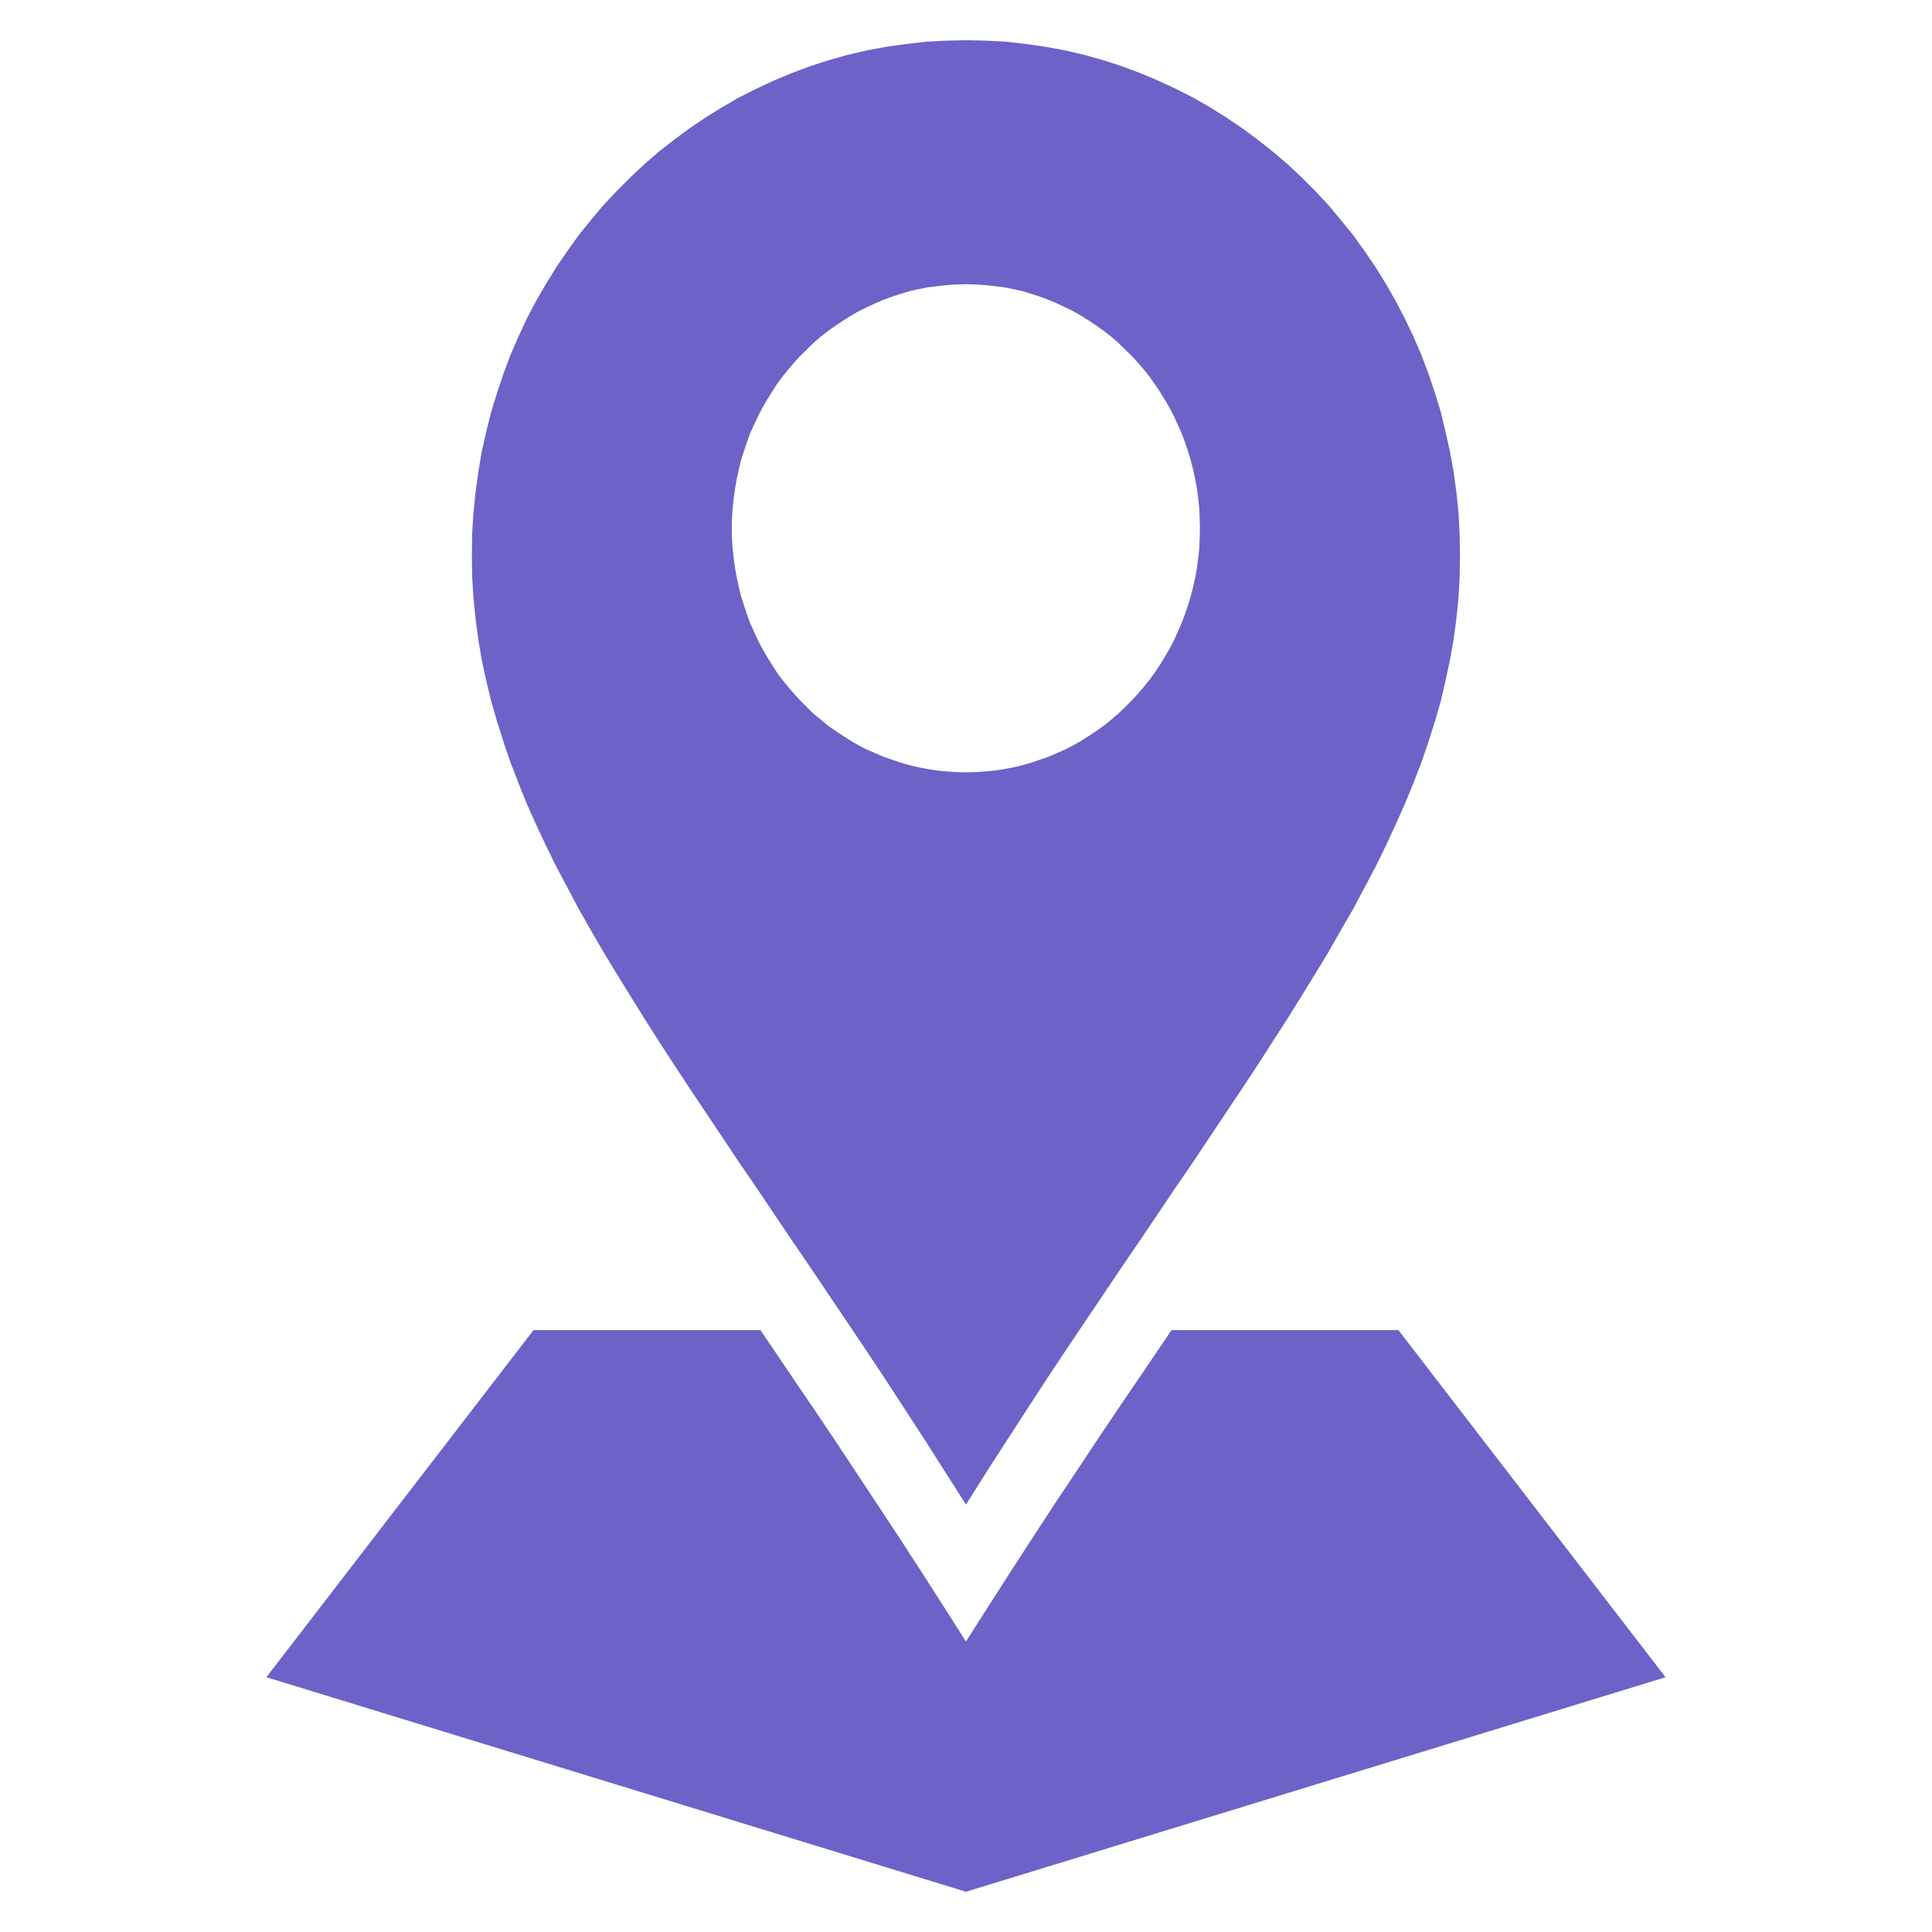
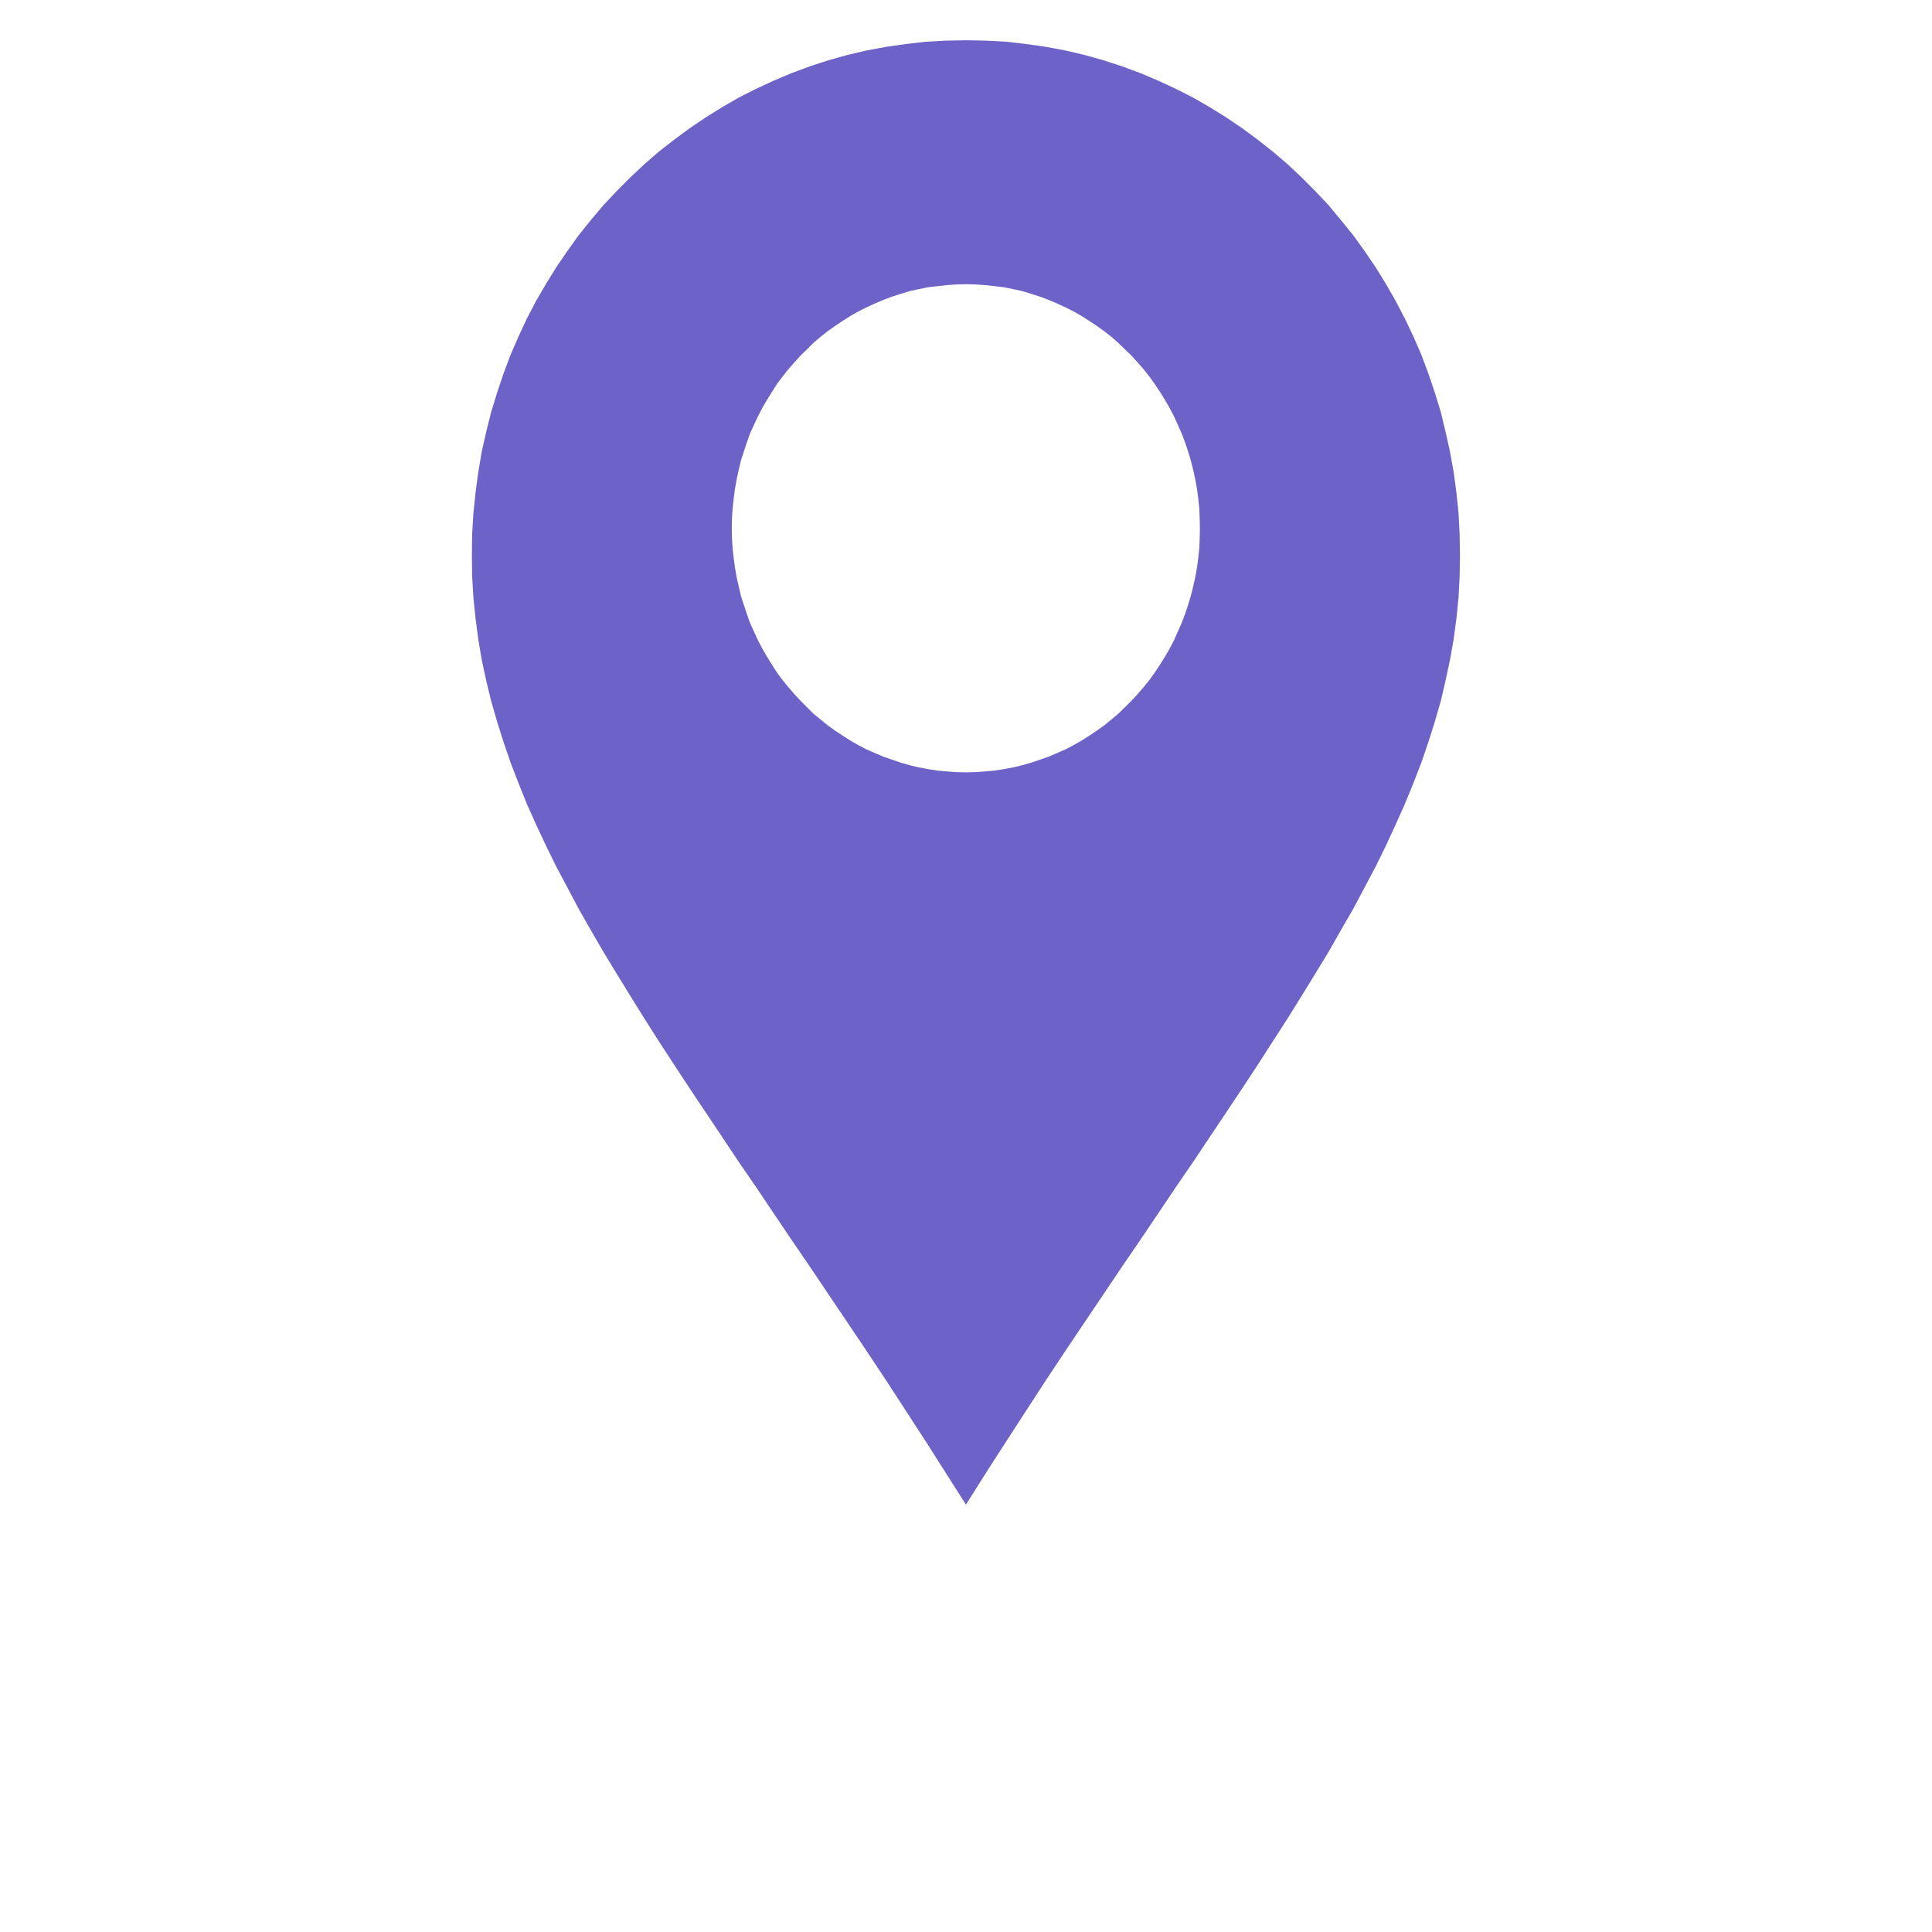
<svg xmlns="http://www.w3.org/2000/svg" width="48" height="48" viewBox="0 0 48 48" fill="none">
  <g clip-path="url(#clip0_1504_29549)">
-     <path d="M13.255 33.046H18.893L19.217 33.525L19.716 34.263L20.227 35.013L20.747 35.788L21.268 36.575L21.799 37.377L22.341 38.201L22.889 39.045L23.441 39.906L23.999 40.783L24.557 39.906L25.11 39.045L25.657 38.201L26.194 37.377L26.73 36.575L27.251 35.788L27.772 35.013L28.282 34.263L28.782 33.525L29.106 33.046H34.743L41.38 41.67L23.999 47L6.618 41.67L13.255 33.046Z" fill="#6D62C7" />
    <path d="M25.004 1.037L25.503 1.095L25.987 1.164L26.47 1.254L26.948 1.366L27.421 1.499L27.878 1.648L28.335 1.818L28.776 2.004L29.212 2.206L29.642 2.424L30.057 2.663L30.466 2.918L30.859 3.183L31.247 3.47L31.619 3.763L31.986 4.076L32.337 4.406L32.676 4.746L33.006 5.096L33.314 5.468L33.622 5.846L33.904 6.239L34.18 6.643L34.435 7.057L34.675 7.477L34.903 7.913L35.115 8.359L35.312 8.811L35.487 9.278L35.647 9.751L35.796 10.235L35.913 10.723L36.024 11.218L36.115 11.723L36.184 12.233L36.237 12.748L36.264 13.269L36.273 13.795L36.264 14.326L36.237 14.847L36.184 15.368L36.115 15.888L36.024 16.398L35.913 16.914L35.796 17.419L35.647 17.934L35.487 18.439L35.312 18.949L35.115 19.459L34.903 19.975L34.675 20.485L34.435 21.006L34.18 21.526L33.904 22.047L33.622 22.578L33.314 23.11L33.006 23.652L32.676 24.194L32.337 24.746L31.986 25.31L31.619 25.878L31.247 26.457L30.859 27.047L30.057 28.248L29.642 28.87L29.212 29.497L28.776 30.145L28.335 30.799L27.878 31.468L27.421 32.148L26.948 32.85L26.47 33.562L25.987 34.29L25.503 35.034L25.004 35.804L24.504 36.58L23.999 37.382L23.489 36.58L22.995 35.804L22.495 35.034L22.012 34.29L21.528 33.562L21.05 32.85L20.577 32.148L20.12 31.468L19.663 30.799L19.222 30.145L18.787 29.497L18.356 28.87L17.942 28.248L17.139 27.047L16.751 26.457L16.374 25.878L16.013 25.31L15.662 24.746L15.322 24.194L14.993 23.652L14.679 23.11L14.376 22.578L14.095 22.047L13.818 21.526L13.563 21.006L13.319 20.485L13.09 19.975L12.883 19.459L12.686 18.949L12.511 18.439L12.352 17.934L12.203 17.419L12.081 16.914L11.969 16.398L11.884 15.888L11.815 15.368L11.762 14.847L11.73 14.326L11.724 13.795L11.73 13.269L11.762 12.748L11.815 12.233L11.884 11.723L11.969 11.218L12.081 10.723L12.203 10.235L12.352 9.751L12.511 9.278L12.686 8.811L12.883 8.359L13.09 7.913L13.319 7.477L13.563 7.057L13.818 6.643L14.095 6.239L14.376 5.846L14.679 5.468L14.993 5.096L15.322 4.746L15.662 4.406L16.013 4.076L16.374 3.763L16.751 3.47L17.139 3.183L17.532 2.918L17.942 2.663L18.356 2.424L18.787 2.206L19.222 2.004L19.663 1.818L20.12 1.648L20.577 1.499L21.05 1.366L21.528 1.254L22.012 1.164L22.495 1.095L22.995 1.037L23.489 1.01L23.999 1L24.504 1.01L25.004 1.037ZM23.521 7.084L23.287 7.11L23.053 7.137L22.825 7.184L22.602 7.232L22.379 7.301L22.161 7.37L21.948 7.45L21.736 7.54L21.528 7.636L21.326 7.737L21.13 7.849L20.939 7.971L20.747 8.098L20.561 8.231L20.386 8.369L20.211 8.518L20.051 8.678L19.887 8.837L19.733 9.007L19.584 9.177L19.44 9.358L19.302 9.544L19.18 9.735L19.058 9.932L18.941 10.134L18.835 10.336L18.638 10.761L18.558 10.984L18.484 11.207L18.41 11.435L18.356 11.664L18.303 11.903L18.261 12.142L18.229 12.381L18.202 12.631L18.186 12.876L18.18 13.125L18.186 13.375L18.202 13.625L18.229 13.869L18.261 14.108L18.303 14.347L18.356 14.581L18.41 14.81L18.484 15.038L18.558 15.261L18.638 15.485L18.835 15.915L18.941 16.117L19.058 16.319L19.18 16.515L19.302 16.707L19.44 16.893L19.584 17.068L19.733 17.243L19.887 17.408L20.051 17.573L20.211 17.732L20.386 17.875L20.561 18.019L20.747 18.152L20.939 18.279L21.13 18.401L21.326 18.513L21.528 18.619L21.736 18.709L21.948 18.8L22.161 18.874L22.379 18.948L22.602 19.012L22.825 19.065L23.053 19.108L23.287 19.145L23.521 19.166L23.76 19.183L23.999 19.189L24.238 19.183L24.477 19.166L24.711 19.145L24.945 19.108L25.174 19.065L25.397 19.012L25.62 18.948L25.838 18.874L26.05 18.8L26.263 18.709L26.47 18.619L26.672 18.513L26.869 18.401L27.06 18.279L27.251 18.152L27.437 18.019L27.613 17.875L27.783 17.732L27.947 17.573L28.112 17.408L28.266 17.243L28.415 17.068L28.558 16.893L28.691 16.707L28.819 16.515L28.941 16.319L29.058 16.117L29.164 15.915L29.355 15.485L29.44 15.261L29.515 15.038L29.584 14.81L29.642 14.581L29.695 14.347L29.738 14.108L29.77 13.869L29.796 13.625L29.806 13.375L29.812 13.125L29.806 12.876L29.796 12.631L29.77 12.381L29.738 12.142L29.695 11.903L29.642 11.664L29.584 11.435L29.515 11.207L29.44 10.984L29.355 10.761L29.164 10.336L29.058 10.134L28.941 9.932L28.819 9.735L28.691 9.544L28.558 9.358L28.415 9.177L28.266 9.007L28.112 8.837L27.947 8.678L27.783 8.518L27.613 8.369L27.437 8.231L27.251 8.098L27.06 7.971L26.869 7.849L26.672 7.737L26.47 7.636L26.263 7.54L26.05 7.45L25.838 7.37L25.62 7.301L25.397 7.232L25.174 7.184L24.945 7.137L24.711 7.11L24.477 7.084L24.238 7.067L23.999 7.061L23.76 7.067L23.521 7.084Z" fill="#6D62C7" />
  </g>
  <defs>
    <clipPath id="clip0_1504_29549">
      <rect width="48" height="48" fill="white" />
    </clipPath>
  </defs>
</svg>